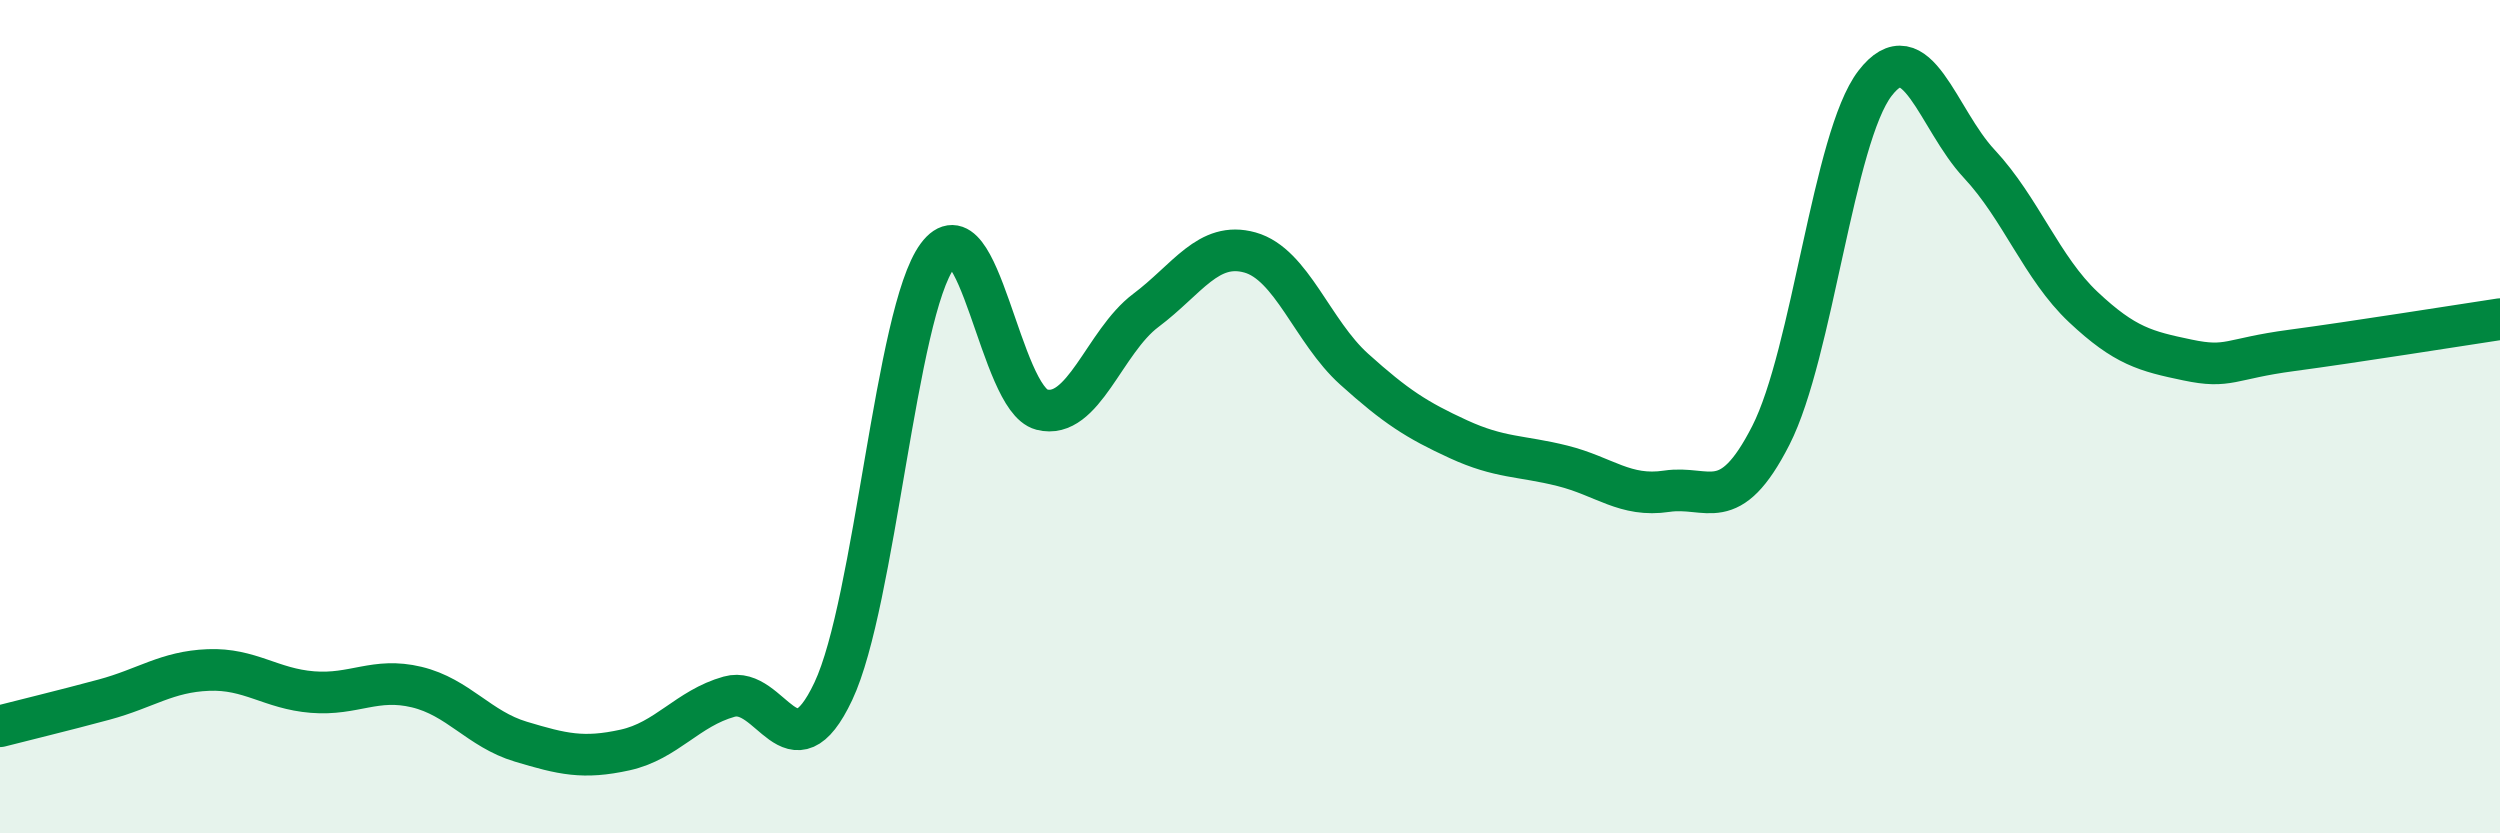
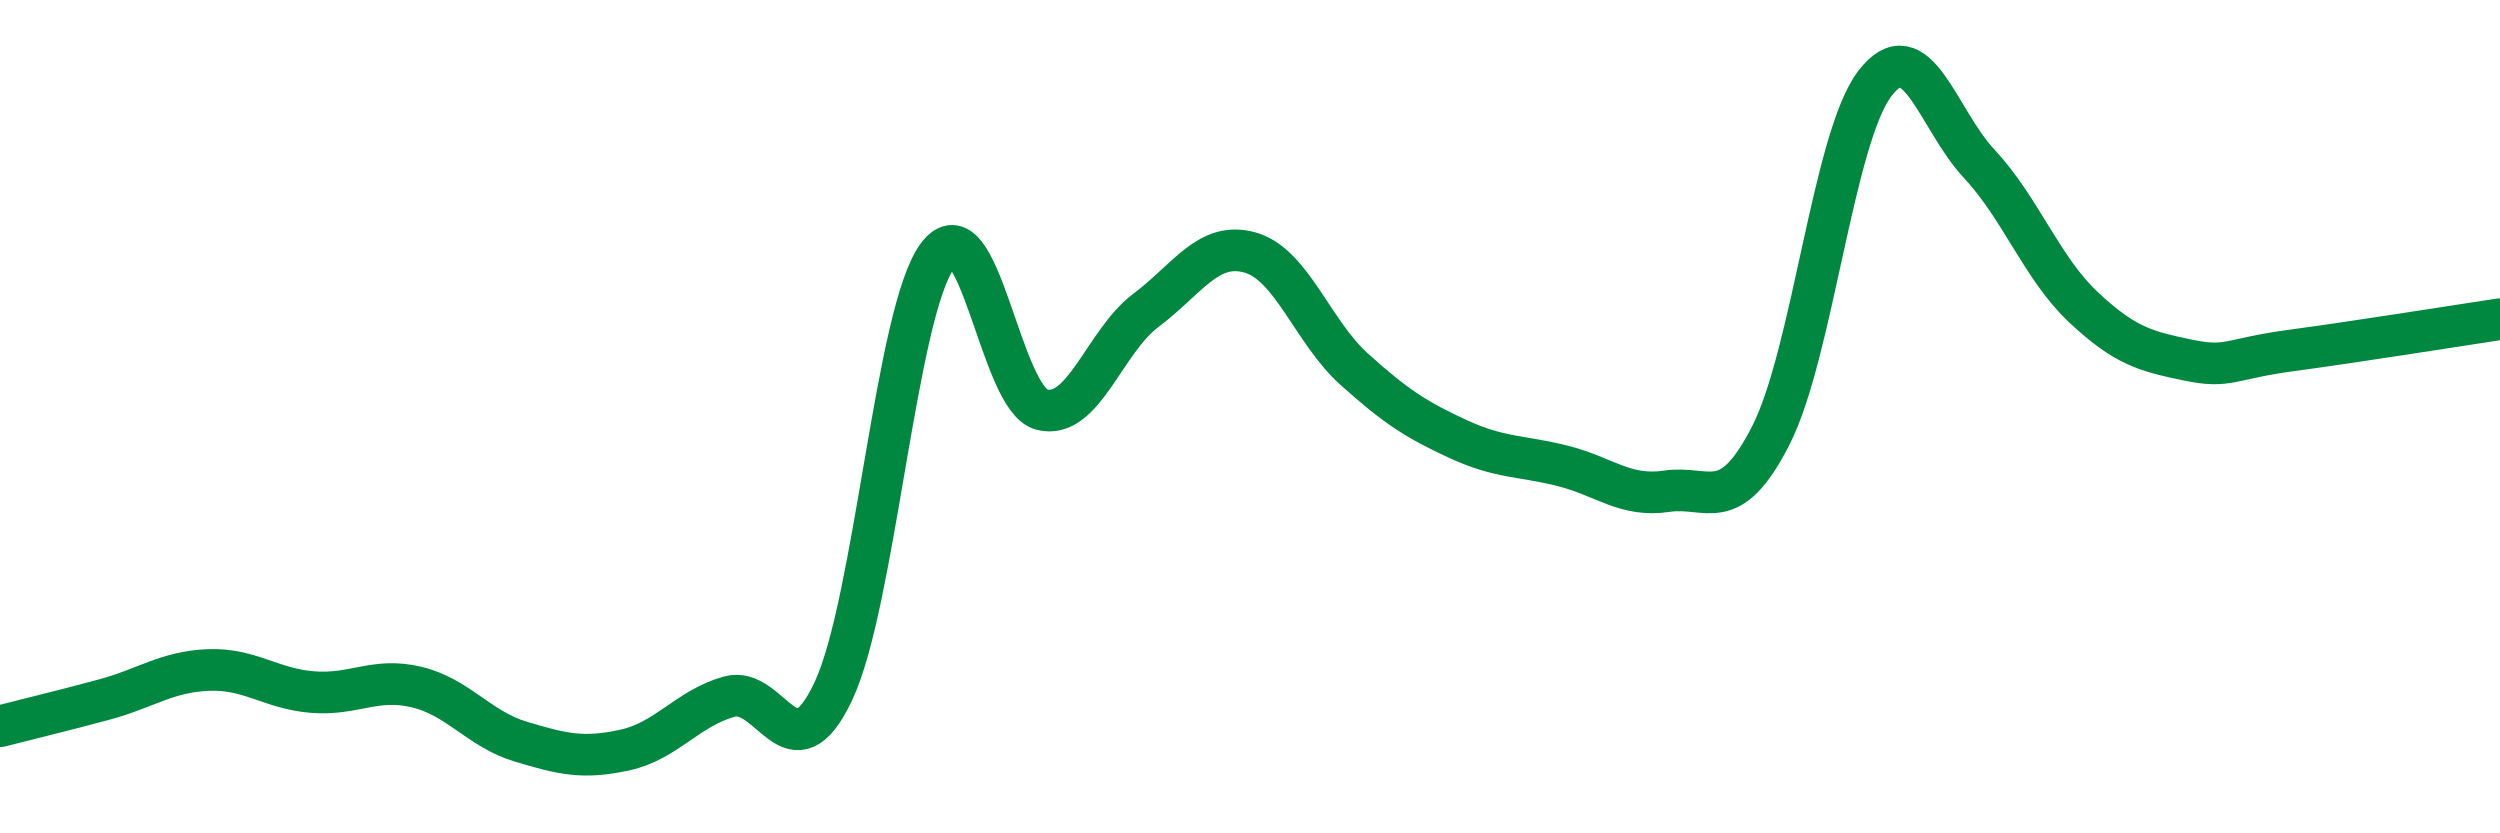
<svg xmlns="http://www.w3.org/2000/svg" width="60" height="20" viewBox="0 0 60 20">
-   <path d="M 0,17.43 C 0.5,17.3 1.5,17.06 2.5,16.79 C 3.5,16.52 4,16.12 5,16.08 C 6,16.04 6.5,16.53 7.5,16.61 C 8.5,16.69 9,16.25 10,16.49 C 11,16.73 11.5,17.5 12.5,17.8 C 13.5,18.1 14,18.22 15,18 C 16,17.78 16.5,17 17.5,16.72 C 18.5,16.44 19,18.71 20,16.59 C 21,14.47 21.5,7.49 22.5,6.14 C 23.5,4.79 24,9.57 25,9.83 C 26,10.09 26.5,8.2 27.5,7.45 C 28.5,6.7 29,5.78 30,6.06 C 31,6.34 31.5,7.96 32.5,8.86 C 33.5,9.76 34,10.08 35,10.54 C 36,11 36.5,10.93 37.5,11.18 C 38.5,11.43 39,11.94 40,11.79 C 41,11.64 41.5,12.41 42.5,10.45 C 43.5,8.49 44,3.3 45,2 C 46,0.7 46.5,2.86 47.5,3.93 C 48.5,5 49,6.43 50,7.37 C 51,8.31 51.5,8.43 52.5,8.64 C 53.5,8.85 53.5,8.61 55,8.41 C 56.5,8.21 59,7.81 60,7.66L60 20L0 20Z" fill="#008740" opacity="0.1" stroke-linecap="round" stroke-linejoin="round" />
  <path d="M 0,17.43 C 0.5,17.3 1.5,17.06 2.5,16.79 C 3.5,16.52 4,16.12 5,16.08 C 6,16.04 6.5,16.53 7.5,16.61 C 8.5,16.69 9,16.25 10,16.49 C 11,16.73 11.5,17.5 12.5,17.8 C 13.5,18.1 14,18.22 15,18 C 16,17.78 16.5,17 17.5,16.72 C 18.5,16.44 19,18.71 20,16.59 C 21,14.47 21.5,7.49 22.5,6.14 C 23.5,4.79 24,9.57 25,9.83 C 26,10.09 26.5,8.2 27.5,7.45 C 28.5,6.7 29,5.78 30,6.06 C 31,6.34 31.5,7.96 32.5,8.86 C 33.5,9.76 34,10.08 35,10.54 C 36,11 36.5,10.93 37.5,11.18 C 38.5,11.43 39,11.94 40,11.79 C 41,11.64 41.5,12.41 42.5,10.45 C 43.5,8.49 44,3.3 45,2 C 46,0.7 46.5,2.86 47.5,3.93 C 48.5,5 49,6.43 50,7.37 C 51,8.31 51.5,8.43 52.5,8.64 C 53.5,8.85 53.5,8.61 55,8.41 C 56.5,8.21 59,7.81 60,7.66" stroke="#008740" stroke-width="1" fill="none" stroke-linecap="round" stroke-linejoin="round" />
</svg>